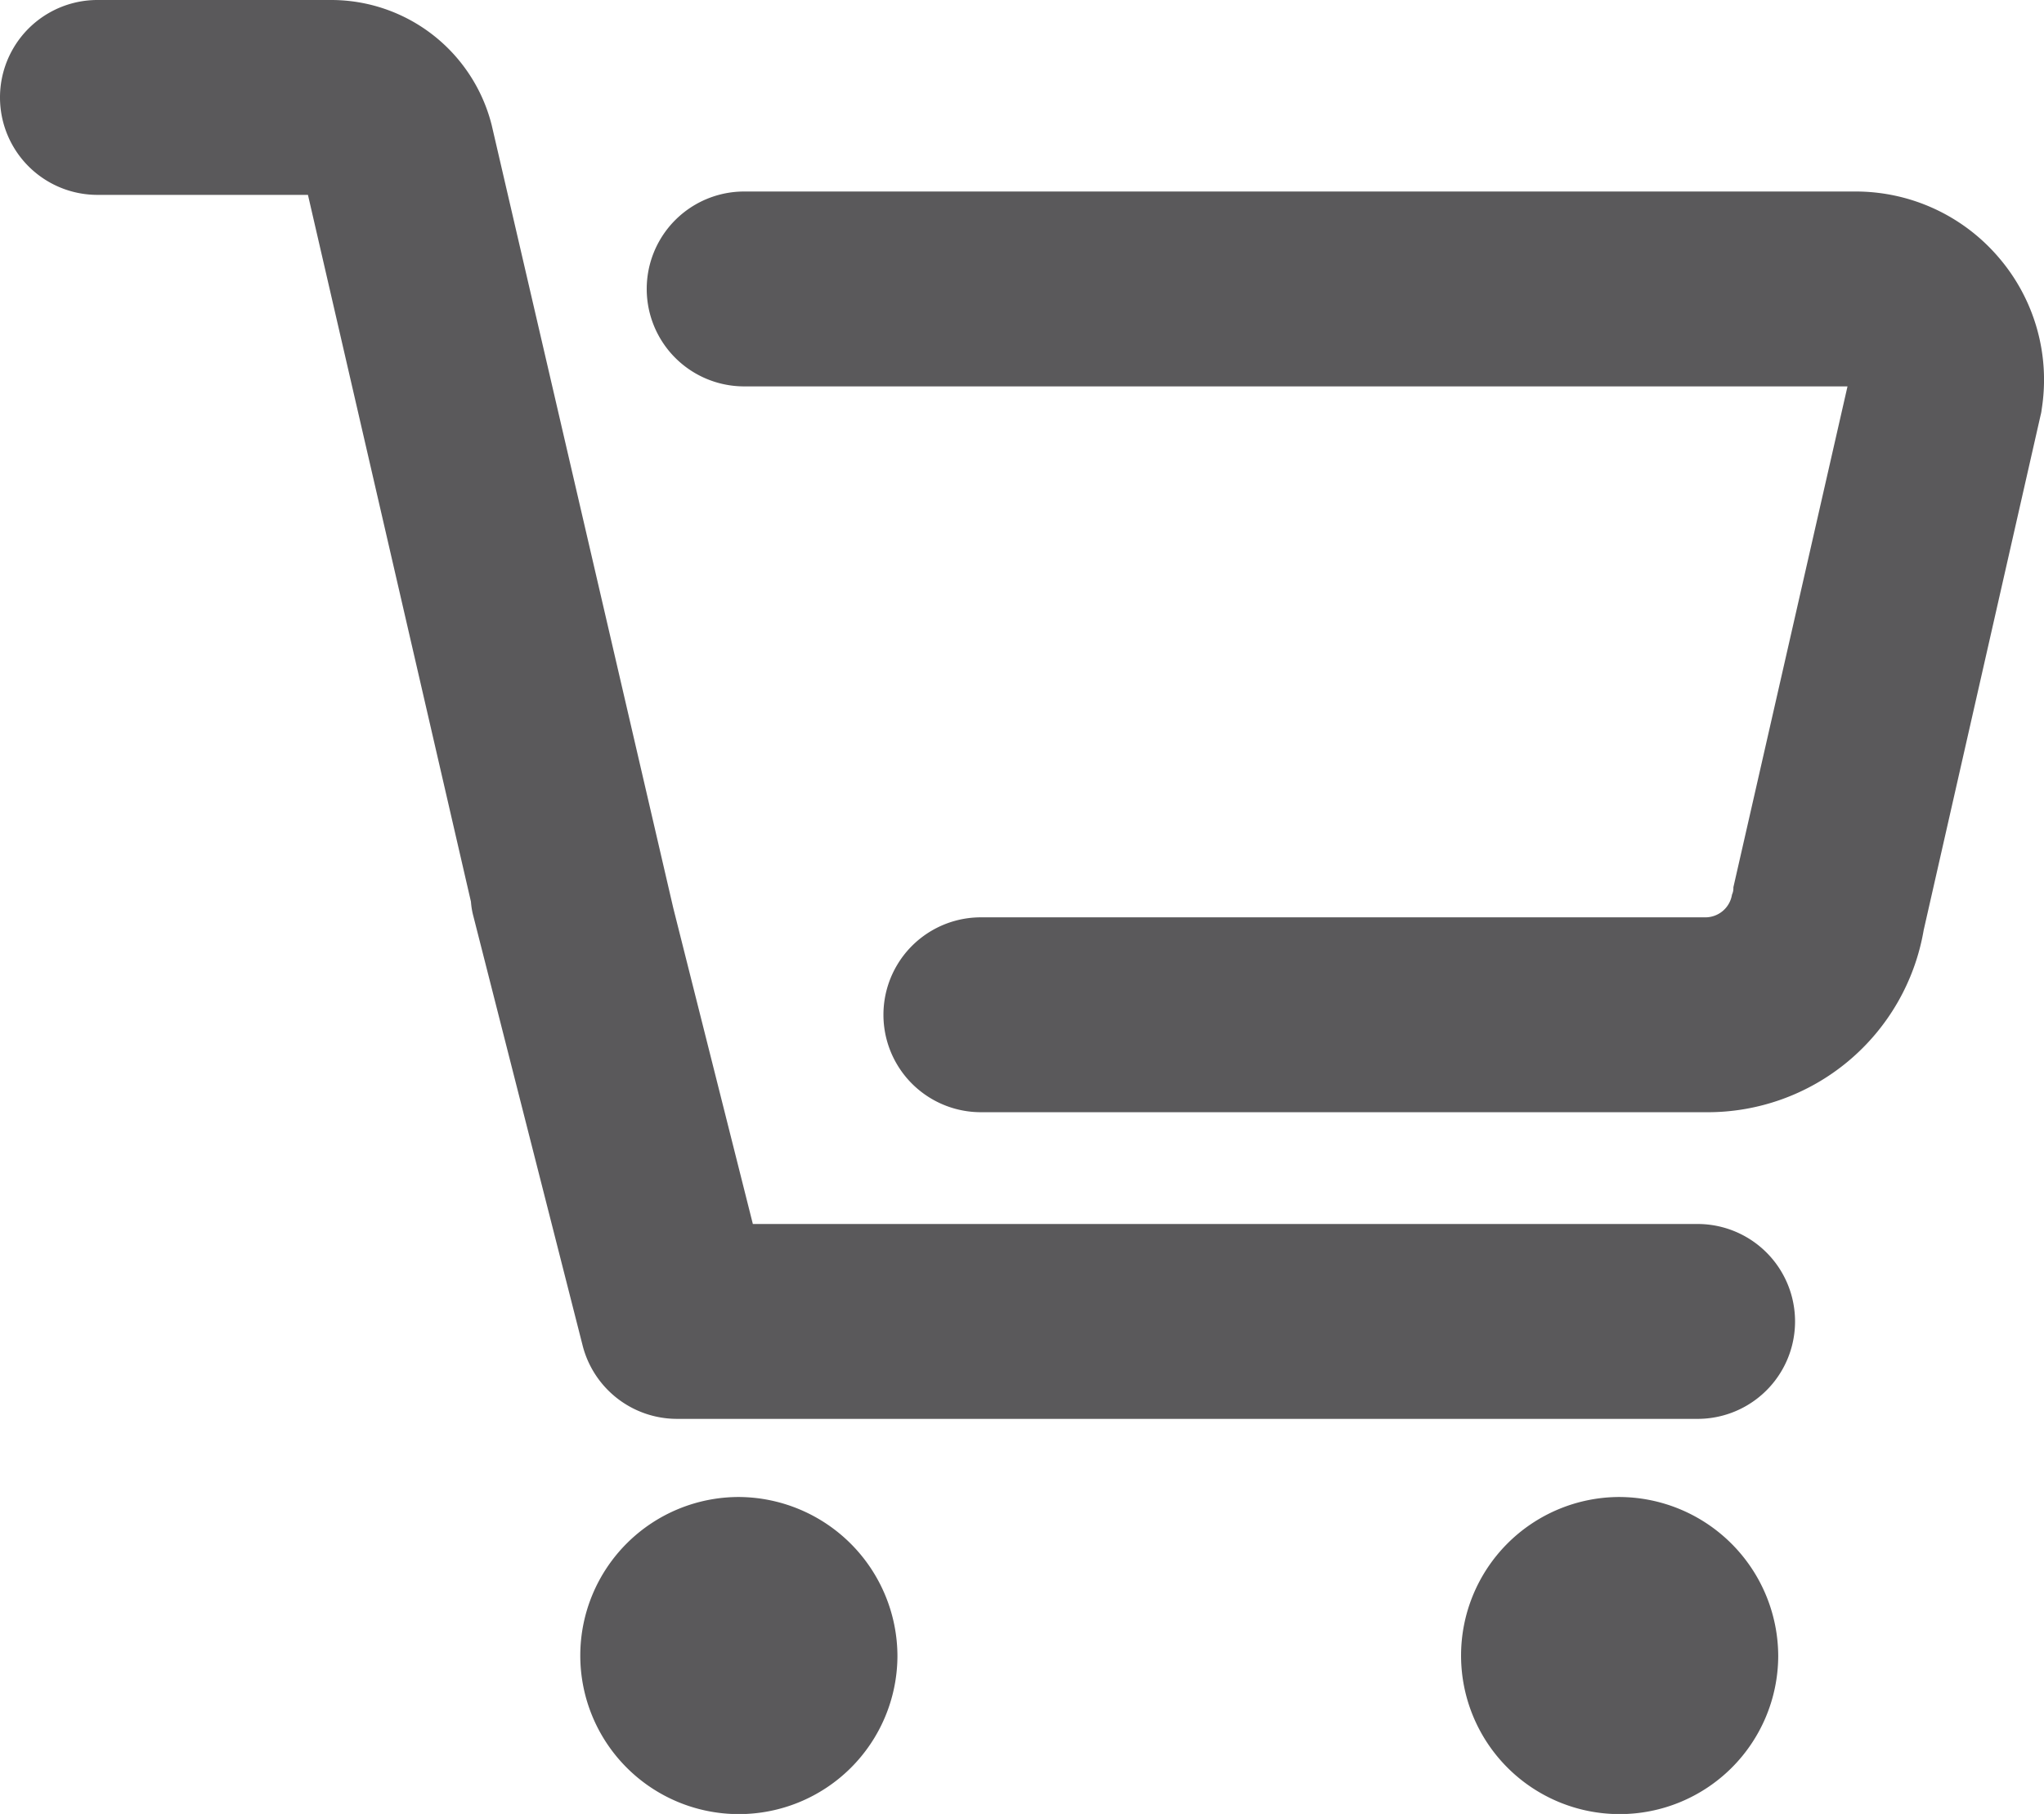
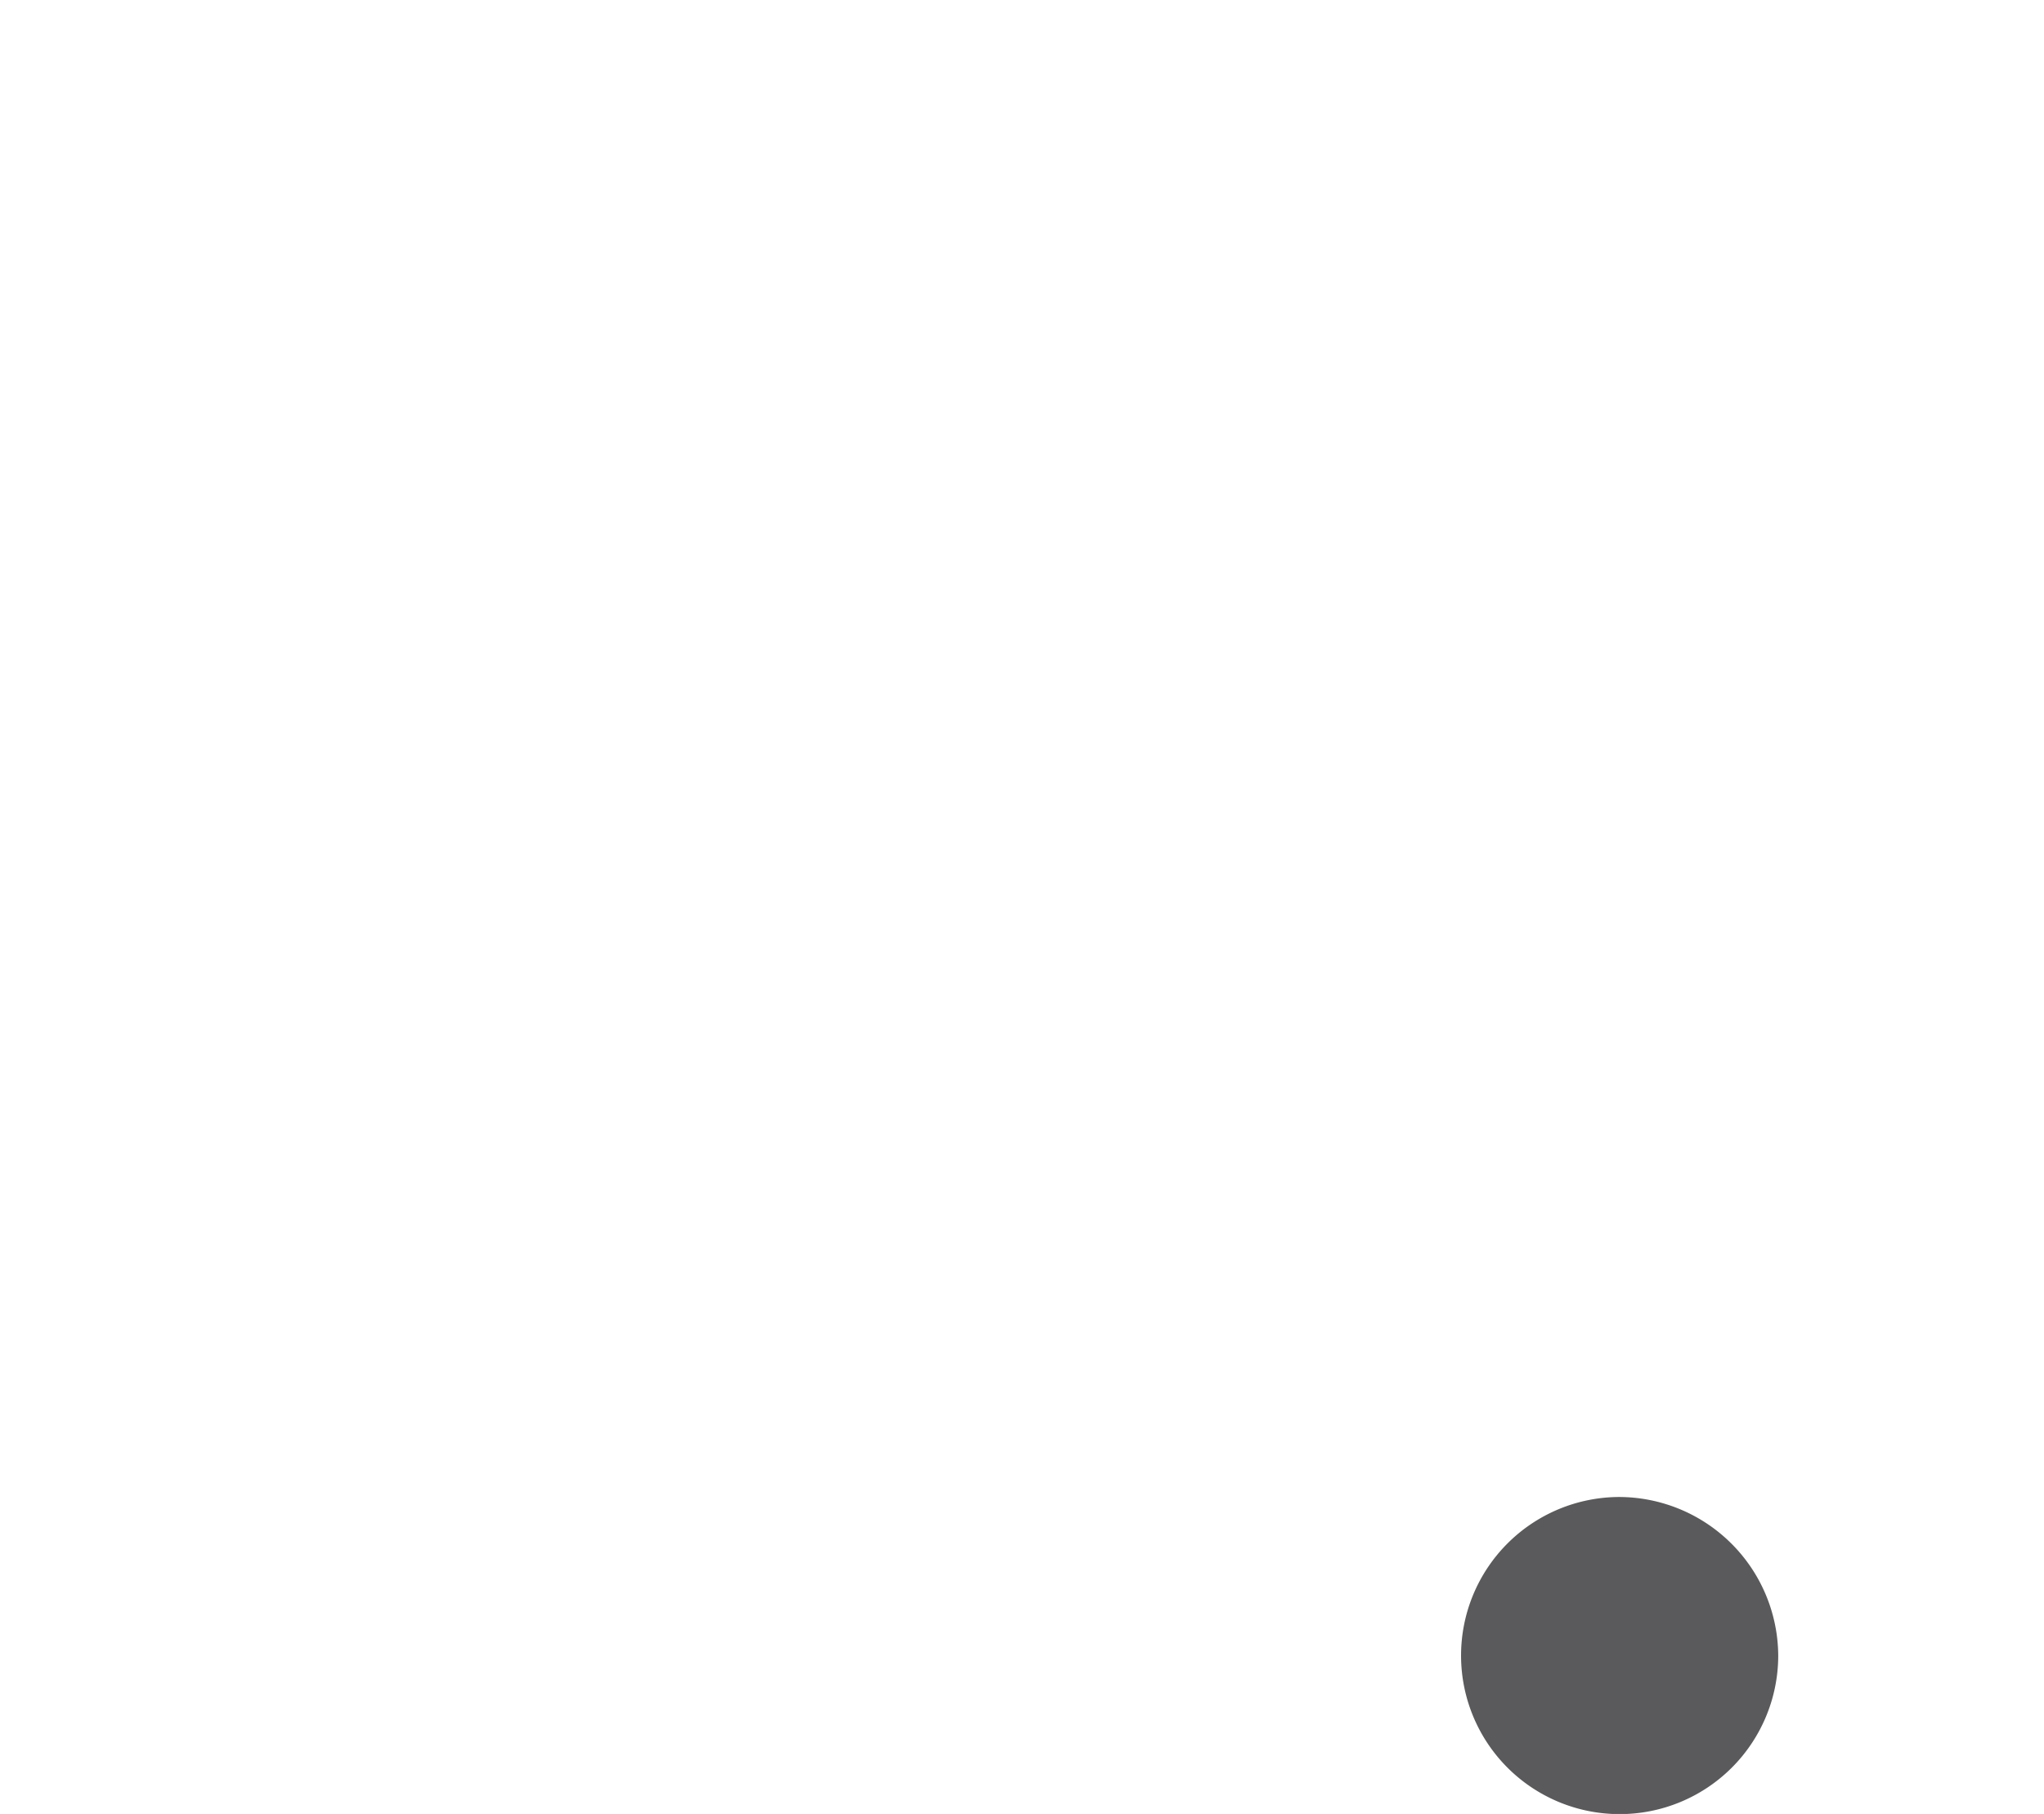
<svg xmlns="http://www.w3.org/2000/svg" width="115.36" height="102.39" viewBox="0 0 115.36 102.39">
  <defs>
    <style>.cls-1{fill:#5a595b;}</style>
  </defs>
  <g id="Layer_2" data-name="Layer 2">
    <g id="Shopping_icons" data-name="Shopping icons">
-       <path class="cls-1" d="M41.71,84.5a8.95,8.95,0,1,0,8.94,9A9,9,0,0,0,41.71,84.5Z" />
      <path class="cls-1" d="M91.36,84.5a8.95,8.95,0,1,0,9,9A9,9,0,0,0,91.36,84.5Z" />
-       <path class="cls-1" d="M112.81,14.54a10.61,10.61,0,0,0-8.09-3.73H42a5.5,5.5,0,0,0,0,11h62.27L97.83,50.08c0,.12,0,.24-.08.42a1.52,1.52,0,0,1-1.5,1.28H55.36a5.5,5.5,0,0,0,0,11H96.25A12.37,12.37,0,0,0,108.57,52.5l6.6-29.07a2.1,2.1,0,0,0,.06-.33A10.59,10.59,0,0,0,112.81,14.54Z" />
-       <path class="cls-1" d="M95.81,69.09H42.49L38,51.26,27.75,7.06A9.34,9.34,0,0,0,18.68,0H5.5a5.5,5.5,0,0,0,0,11H17.38l9.2,39.9a4.36,4.36,0,0,0,.14.83l6.16,24.21a5.5,5.5,0,0,0,5.33,4.15h57.6a5.5,5.5,0,0,0,0-11Z" />
    </g>
  </g>
</svg>